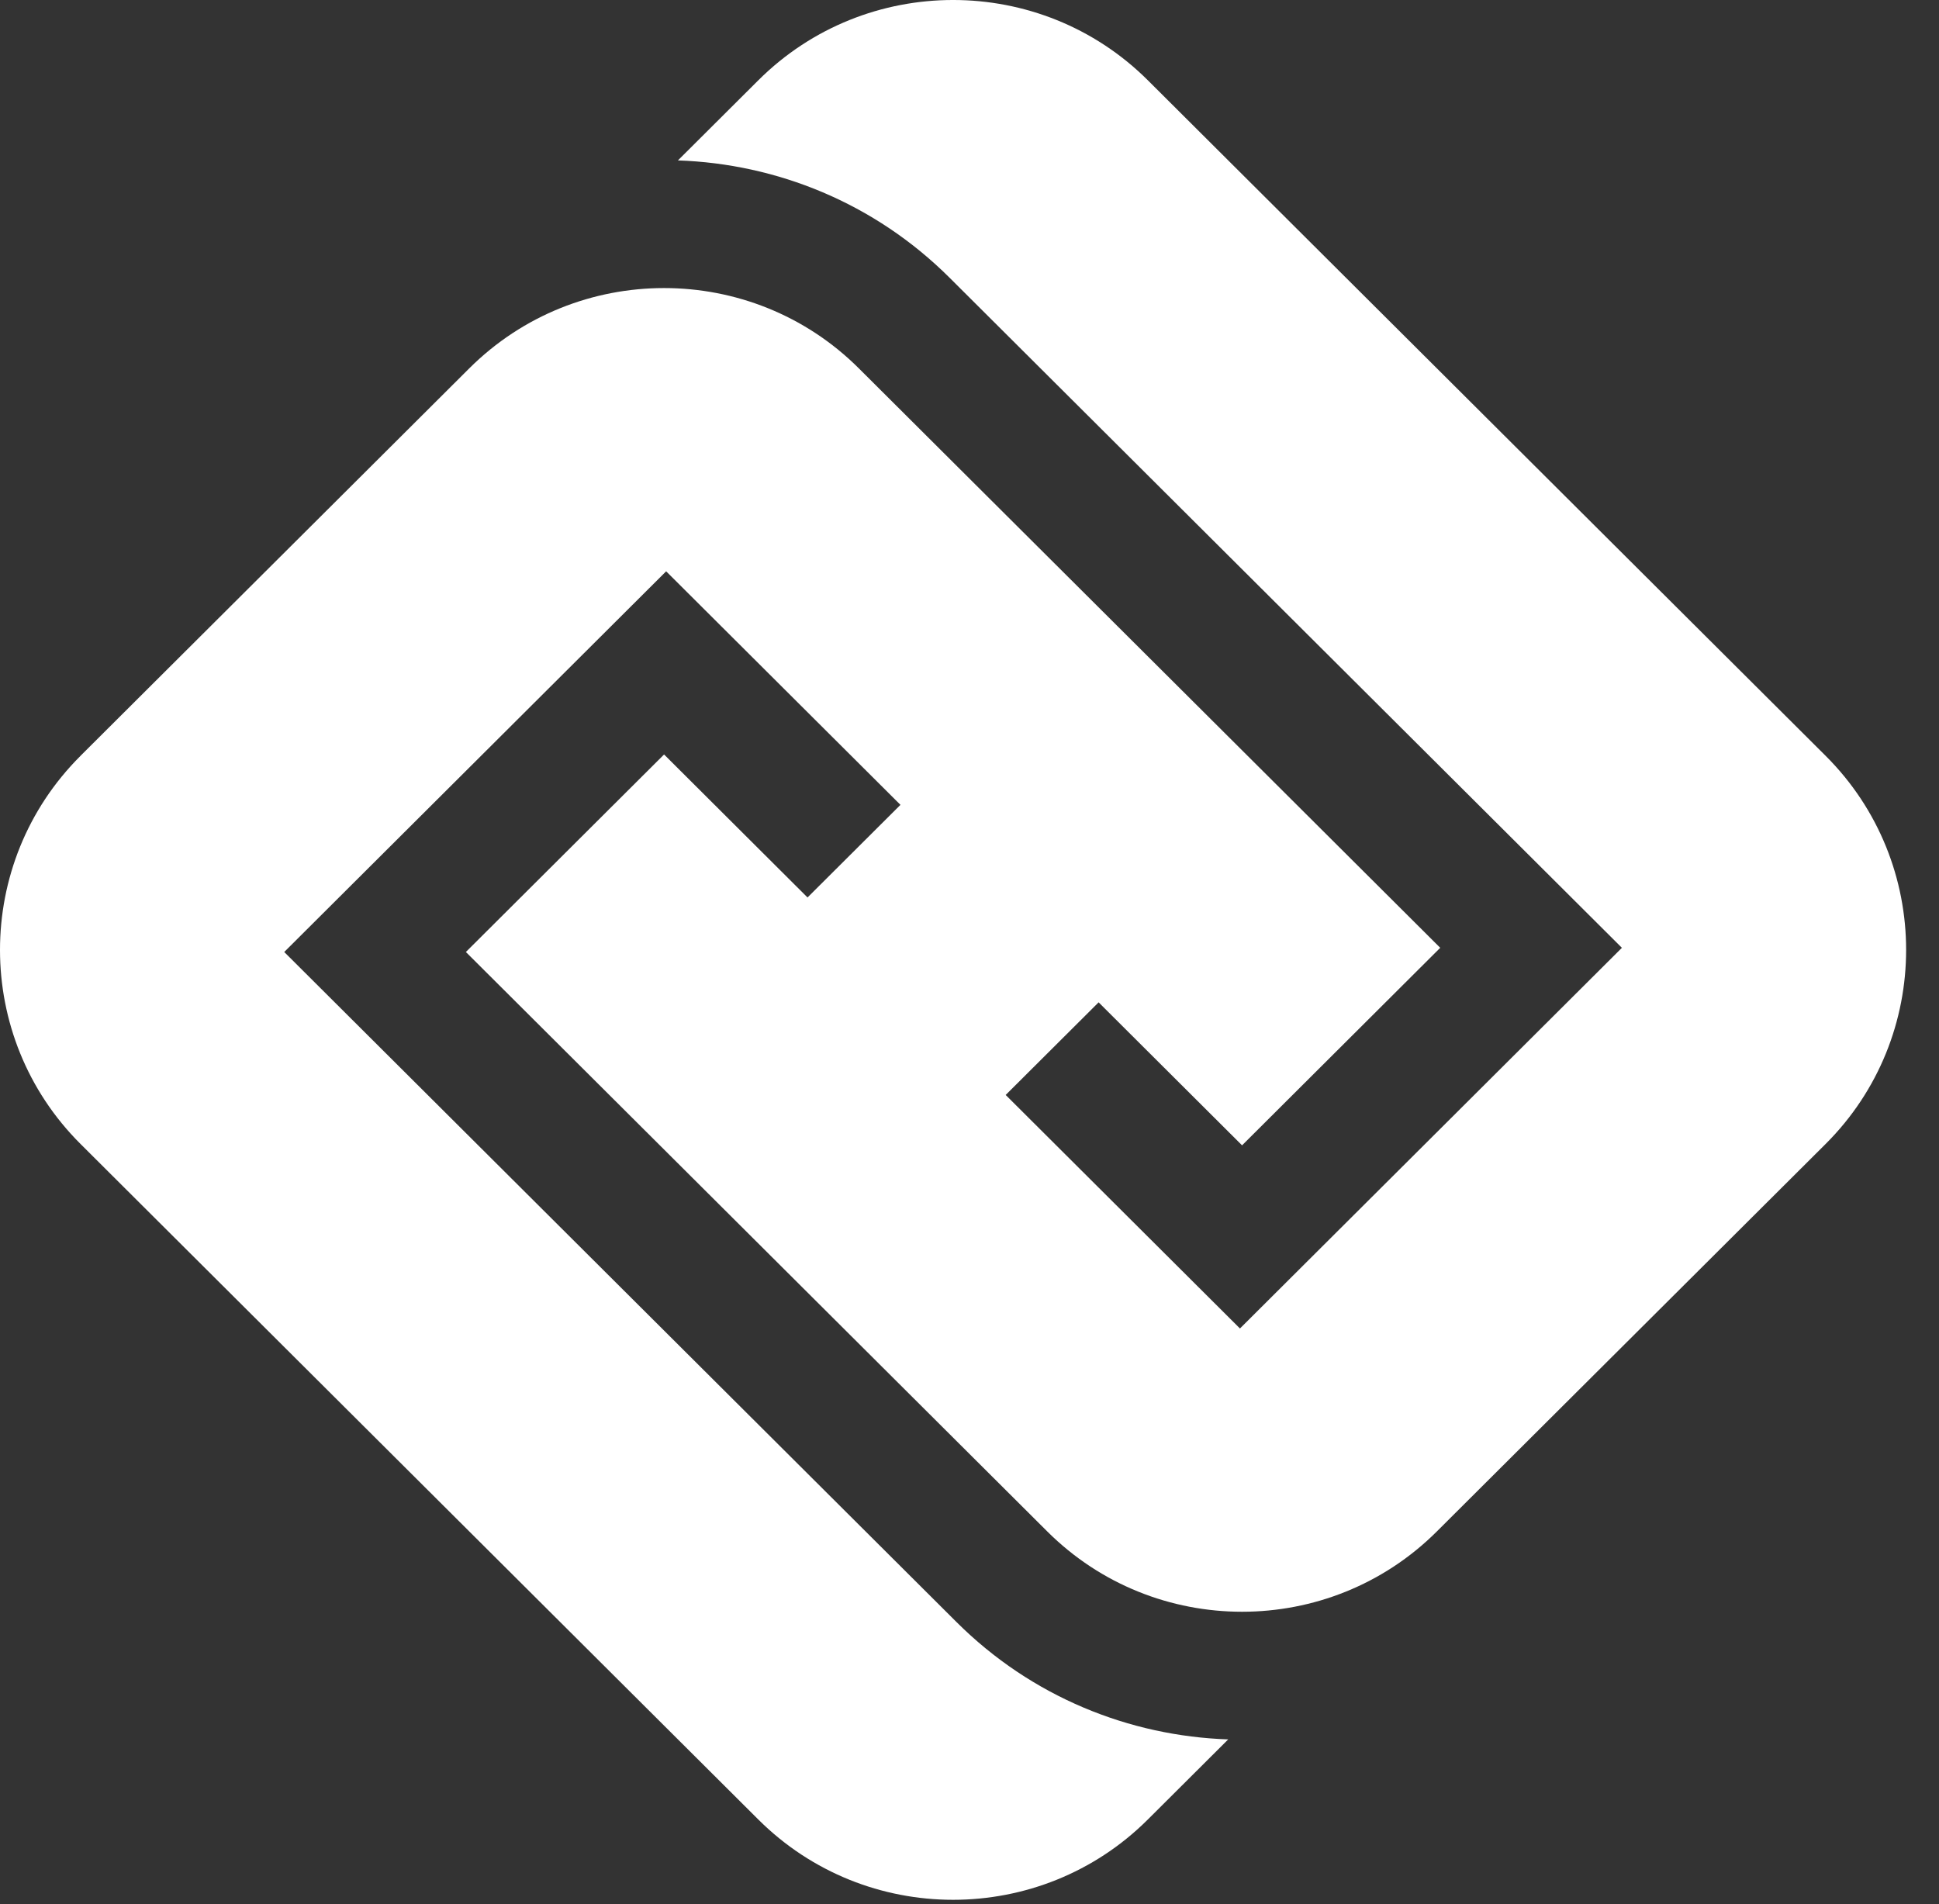
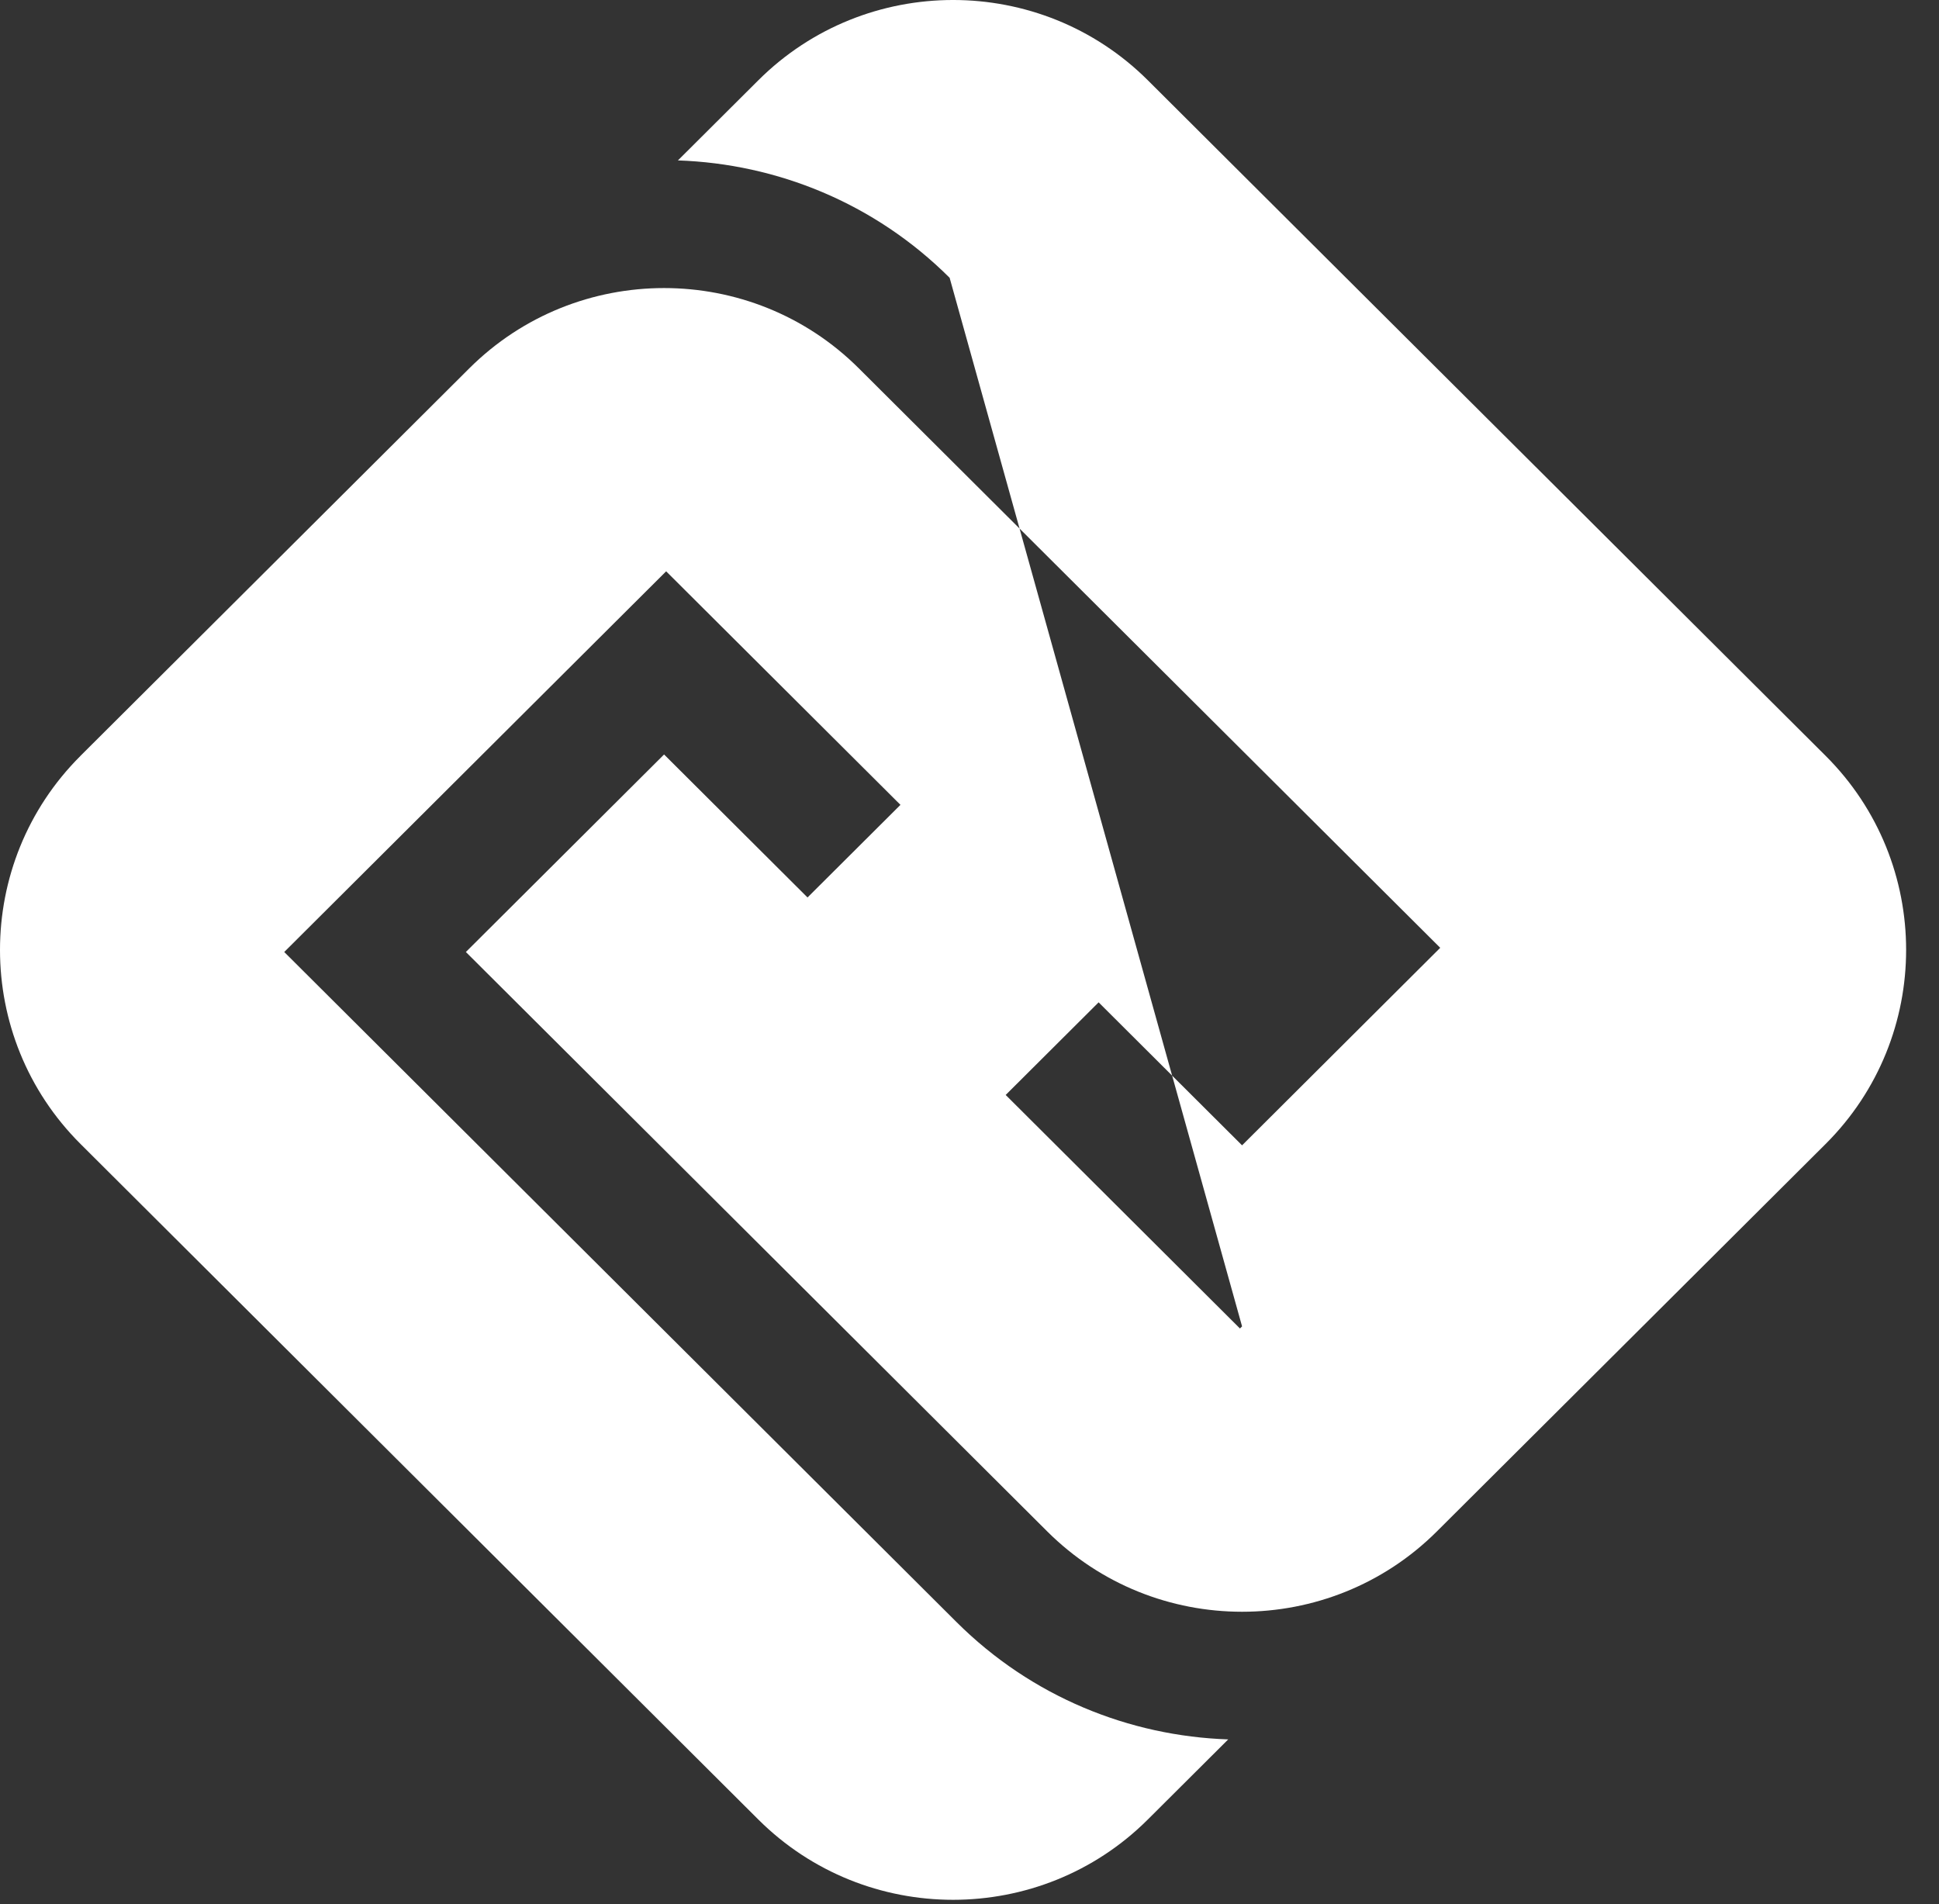
<svg xmlns="http://www.w3.org/2000/svg" width="56px" height="55px" viewBox="0 0 56 55" version="1.1">
  <rect x="0" y="0" width="56" height="55" fill="#333333" stroke="none" />
  <title>icon</title>
  <desc>Created with Sketch.</desc>
  <g id="Symbols" stroke="none" stroke-width="1" fill="none" fill-rule="evenodd">
    <g id="Footer" transform="translate(-345, -299)" fill="#FFFFFF">
-       <path d="M366.901,301.319 L364.579,303.633 C367.431,303.73 370.254,304.858 372.426,307.023 L391.842,326.375 L380.872,337.309 L380.811,337.37 L374.045,330.625 L376.729,327.95 L380.872,332.08 L386.595,326.375 L369.803,309.638 C366.702,306.547 361.656,306.547 358.554,309.638 L347.326,320.829 L347.324,320.832 C344.225,323.923 344.225,328.951 347.326,332.041 L366.901,351.552 C370.002,354.644 375.049,354.644 378.15,351.552 L380.472,349.238 C377.62,349.141 374.796,348.013 372.624,345.848 L353.209,326.496 L364.239,315.501 L371.006,322.246 L368.322,324.921 L364.179,320.791 L358.455,326.496 L375.247,343.233 C378.349,346.324 383.395,346.324 386.496,343.233 L397.724,332.042 C400.826,328.951 400.826,323.92 397.725,320.829 L378.15,301.318 C375.048,298.227 370.002,298.227 366.901,301.319" id="icon" />
+       <path d="M366.901,301.319 L364.579,303.633 C367.431,303.73 370.254,304.858 372.426,307.023 L380.872,337.309 L380.811,337.37 L374.045,330.625 L376.729,327.95 L380.872,332.08 L386.595,326.375 L369.803,309.638 C366.702,306.547 361.656,306.547 358.554,309.638 L347.326,320.829 L347.324,320.832 C344.225,323.923 344.225,328.951 347.326,332.041 L366.901,351.552 C370.002,354.644 375.049,354.644 378.15,351.552 L380.472,349.238 C377.62,349.141 374.796,348.013 372.624,345.848 L353.209,326.496 L364.239,315.501 L371.006,322.246 L368.322,324.921 L364.179,320.791 L358.455,326.496 L375.247,343.233 C378.349,346.324 383.395,346.324 386.496,343.233 L397.724,332.042 C400.826,328.951 400.826,323.92 397.725,320.829 L378.15,301.318 C375.048,298.227 370.002,298.227 366.901,301.319" id="icon" />
    </g>
  </g>
</svg>